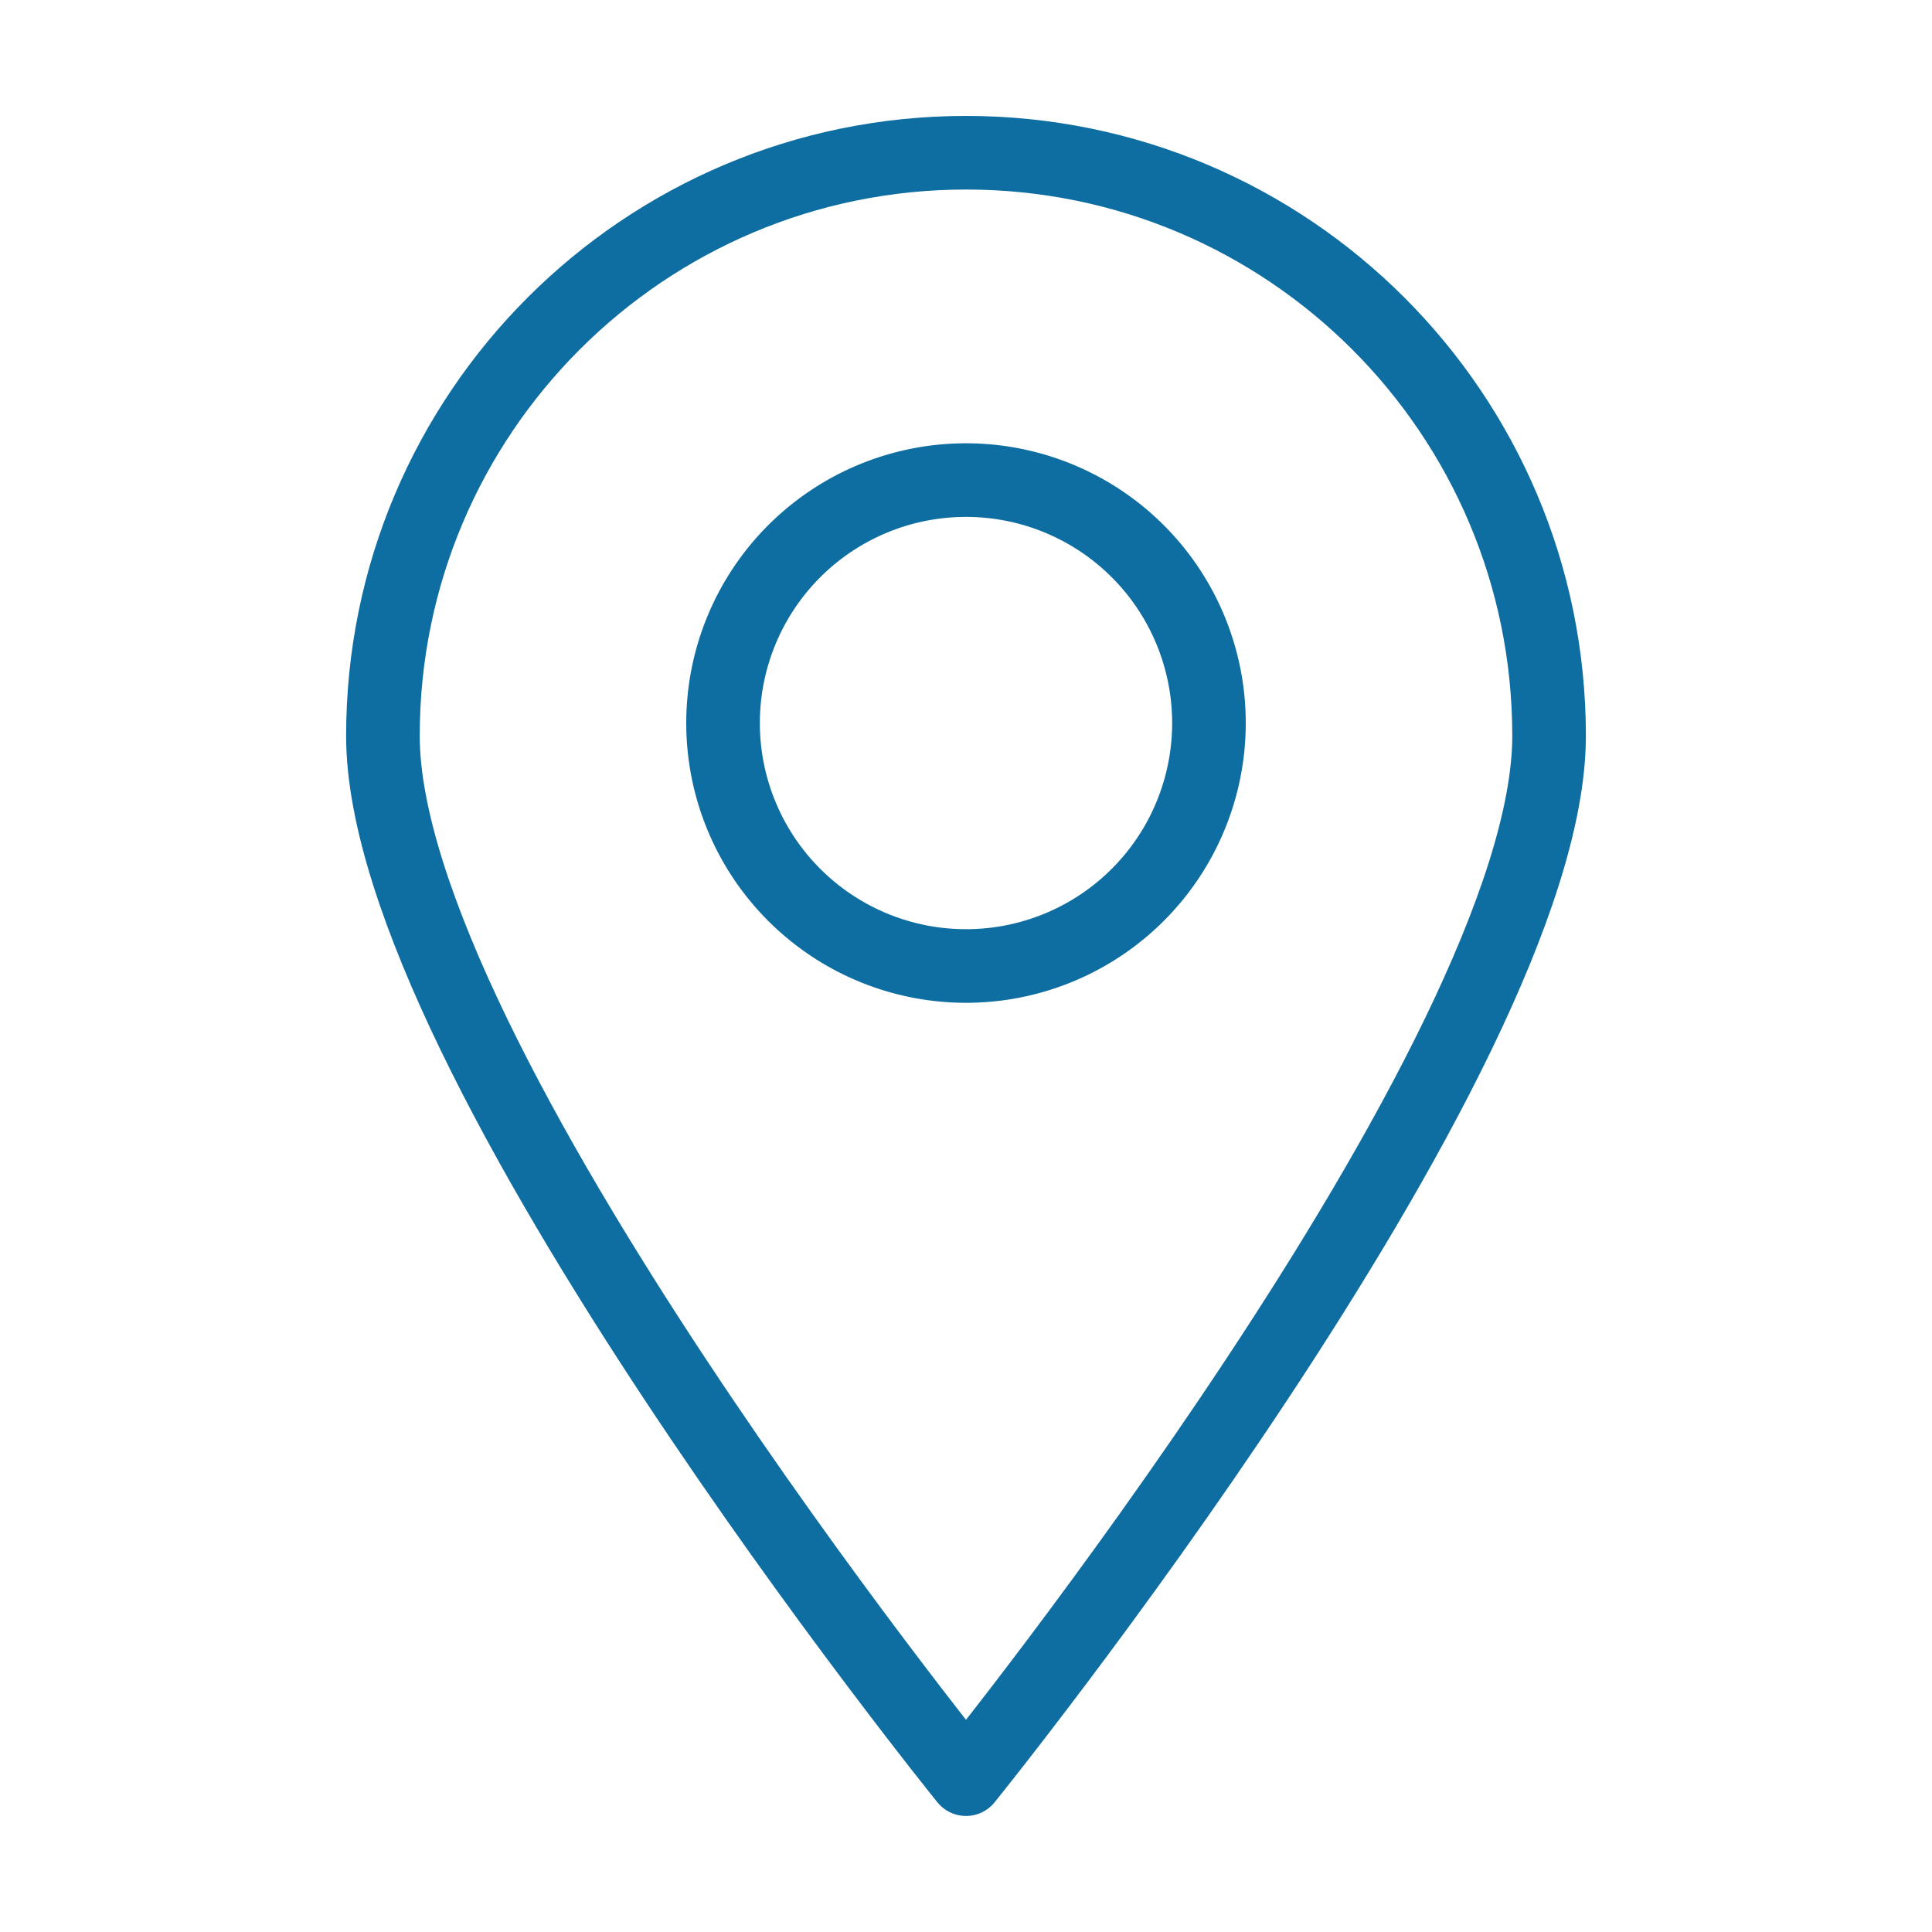
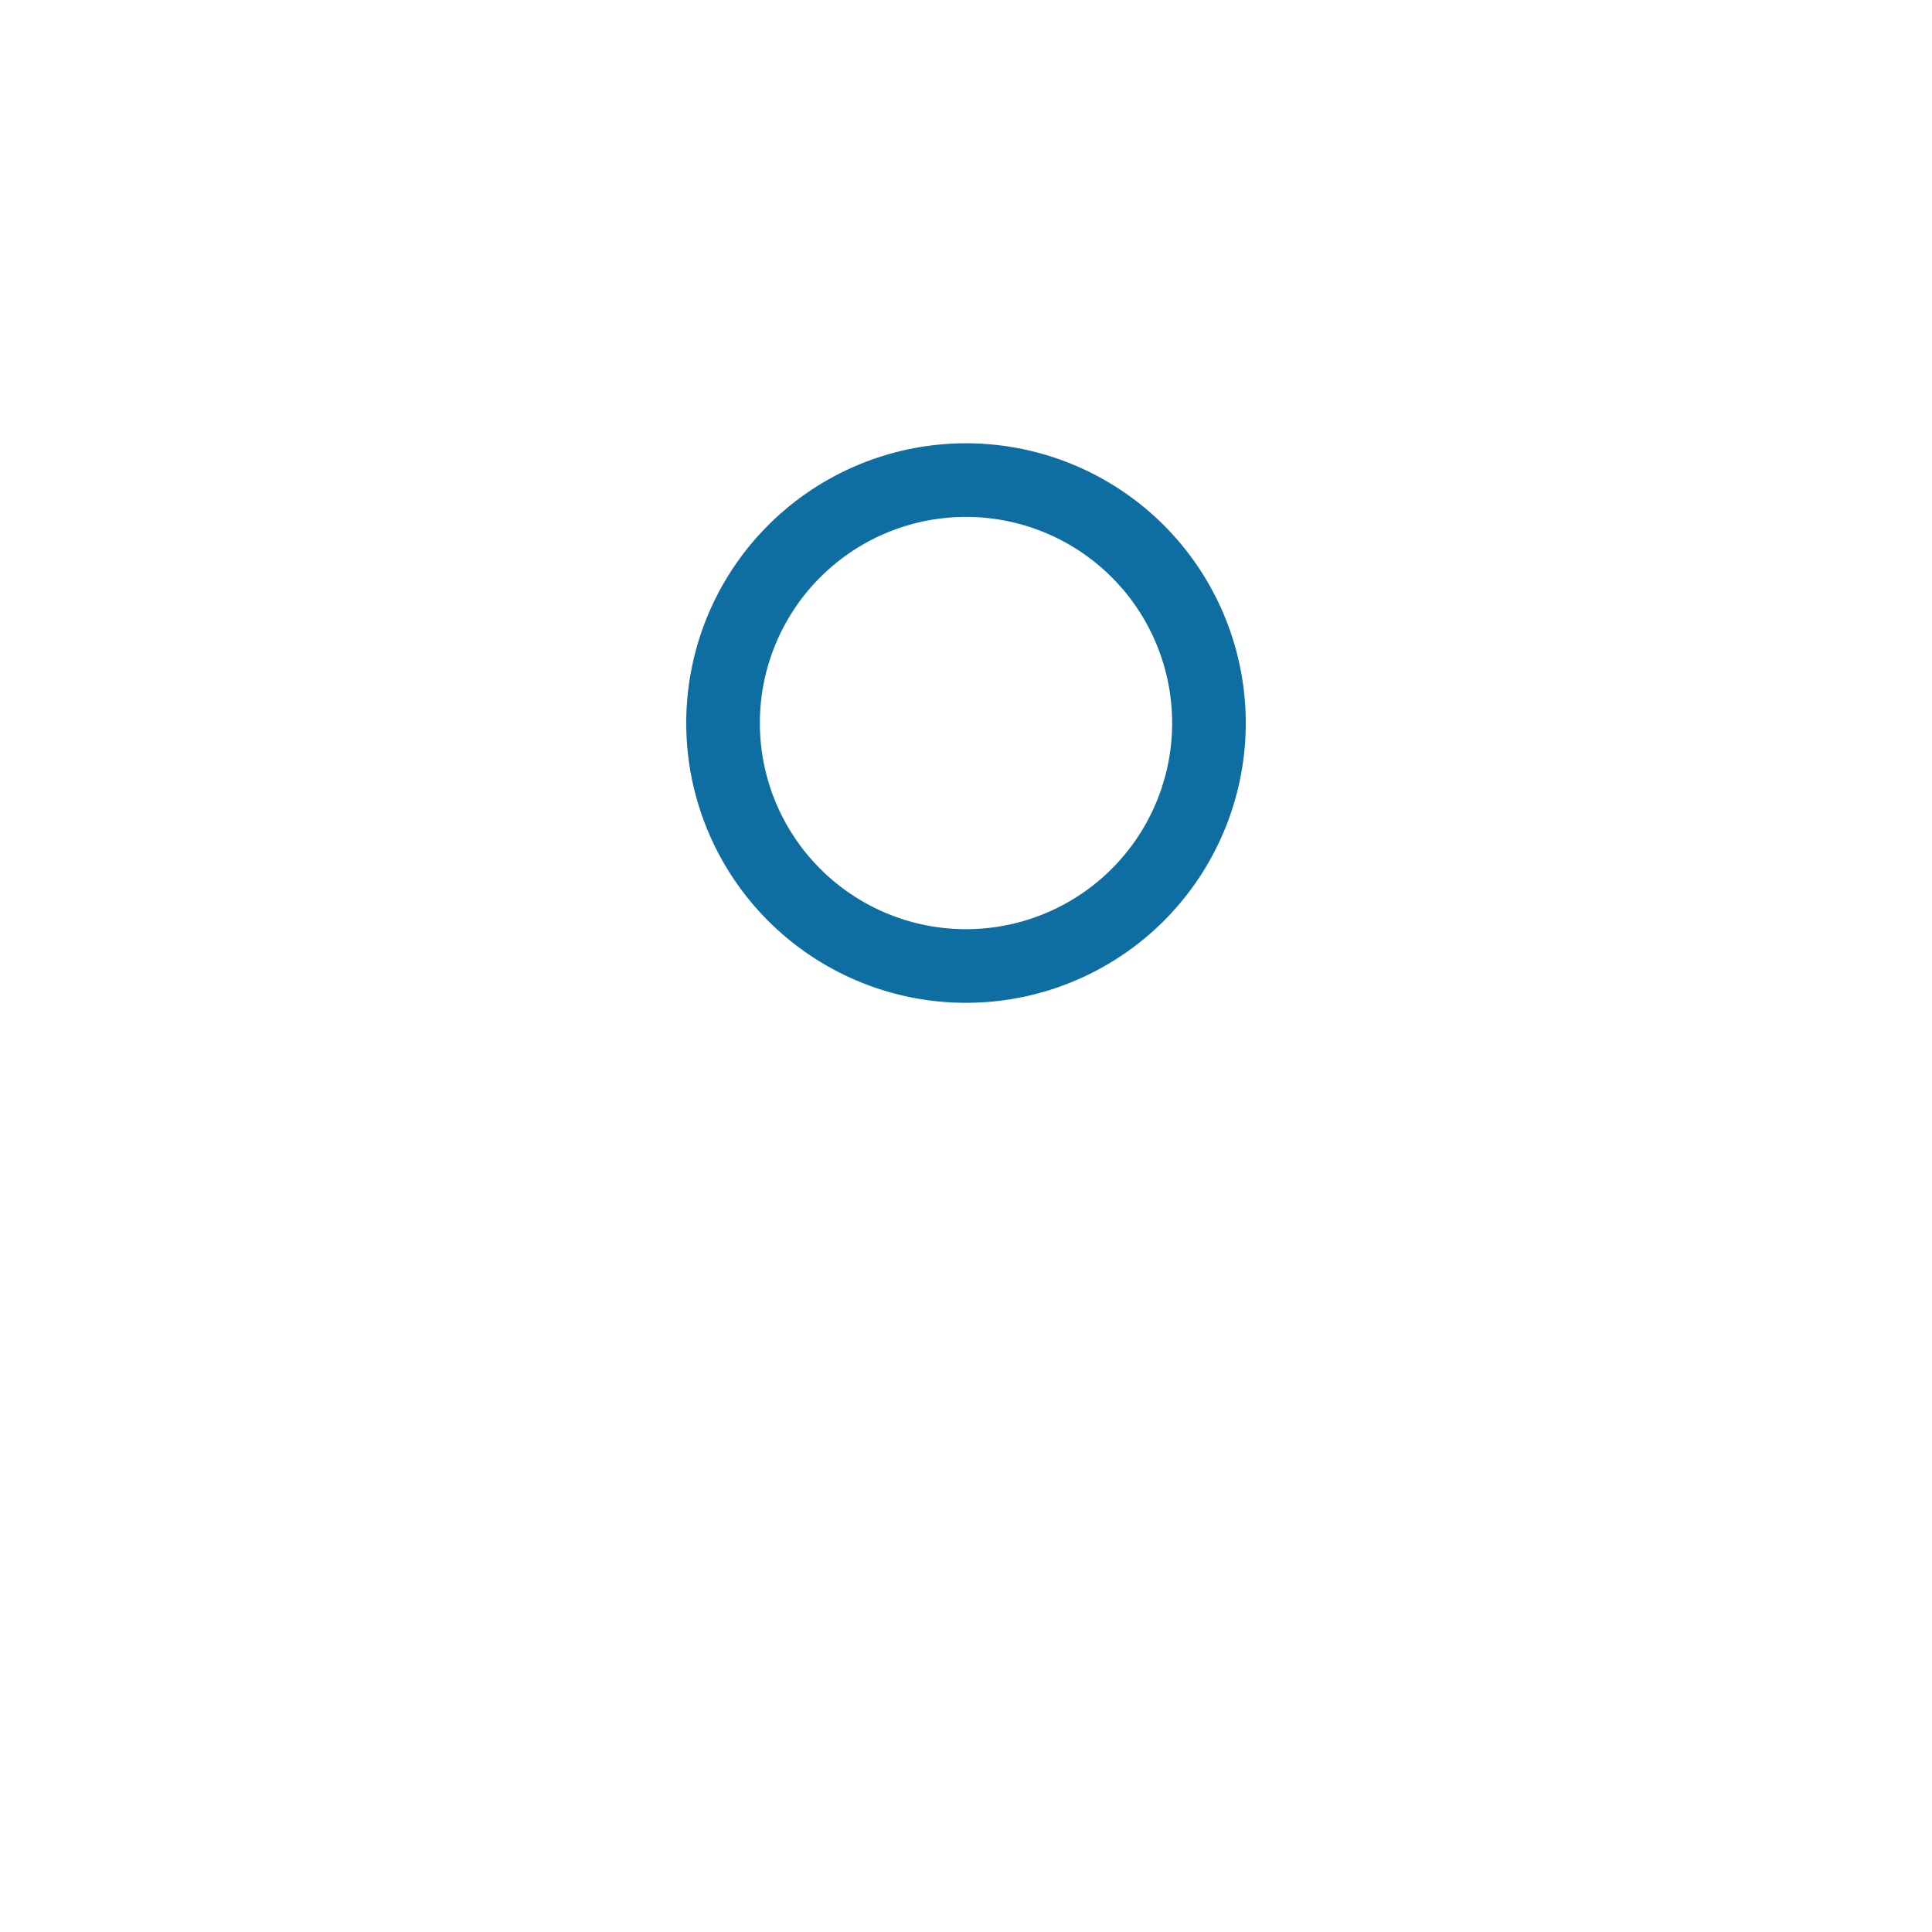
<svg xmlns="http://www.w3.org/2000/svg" height="32" id="svg4152" version="1.1" viewBox="0 0 32 32" width="32">
  <defs id="defs4154" />
  <g id="layer1">
    <g id="g4499" style="fill:none;stroke:#0e6ea1;stroke-width:0.606;stroke-miterlimit:4;stroke-dasharray:none;stroke-opacity:1" transform="matrix(2.012,0,0,2.012,-16.192,-16.192)">
-       <path d="m 20.8,14.105 c 0,2.651 -4.8,8.589 -4.8,8.589 0,0 -4.8,-5.938 -4.8,-8.589 0,-2.651 2.149,-4.8 4.8,-4.8 2.651,0 4.8,2.149 4.8,4.8 z" id="path4493" style="opacity:1;fill:none;fill-opacity:1;stroke:#0e6ea1;stroke-width:0.606;stroke-linecap:round;stroke-linejoin:round;stroke-miterlimit:4;stroke-dasharray:none;stroke-opacity:1" />
      <path d="m 18,14 a 2,2 0 0 1 -2,2 2,2 0 0 1 -2,-2 2,2 0 0 1 2,-2 2,2 0 0 1 2,2 z" id="path4496" style="opacity:1;fill:none;fill-opacity:1;stroke:#0e6ea1;stroke-width:0.606;stroke-linecap:round;stroke-linejoin:round;stroke-miterlimit:4;stroke-dasharray:none;stroke-opacity:1" />
    </g>
  </g>
</svg>